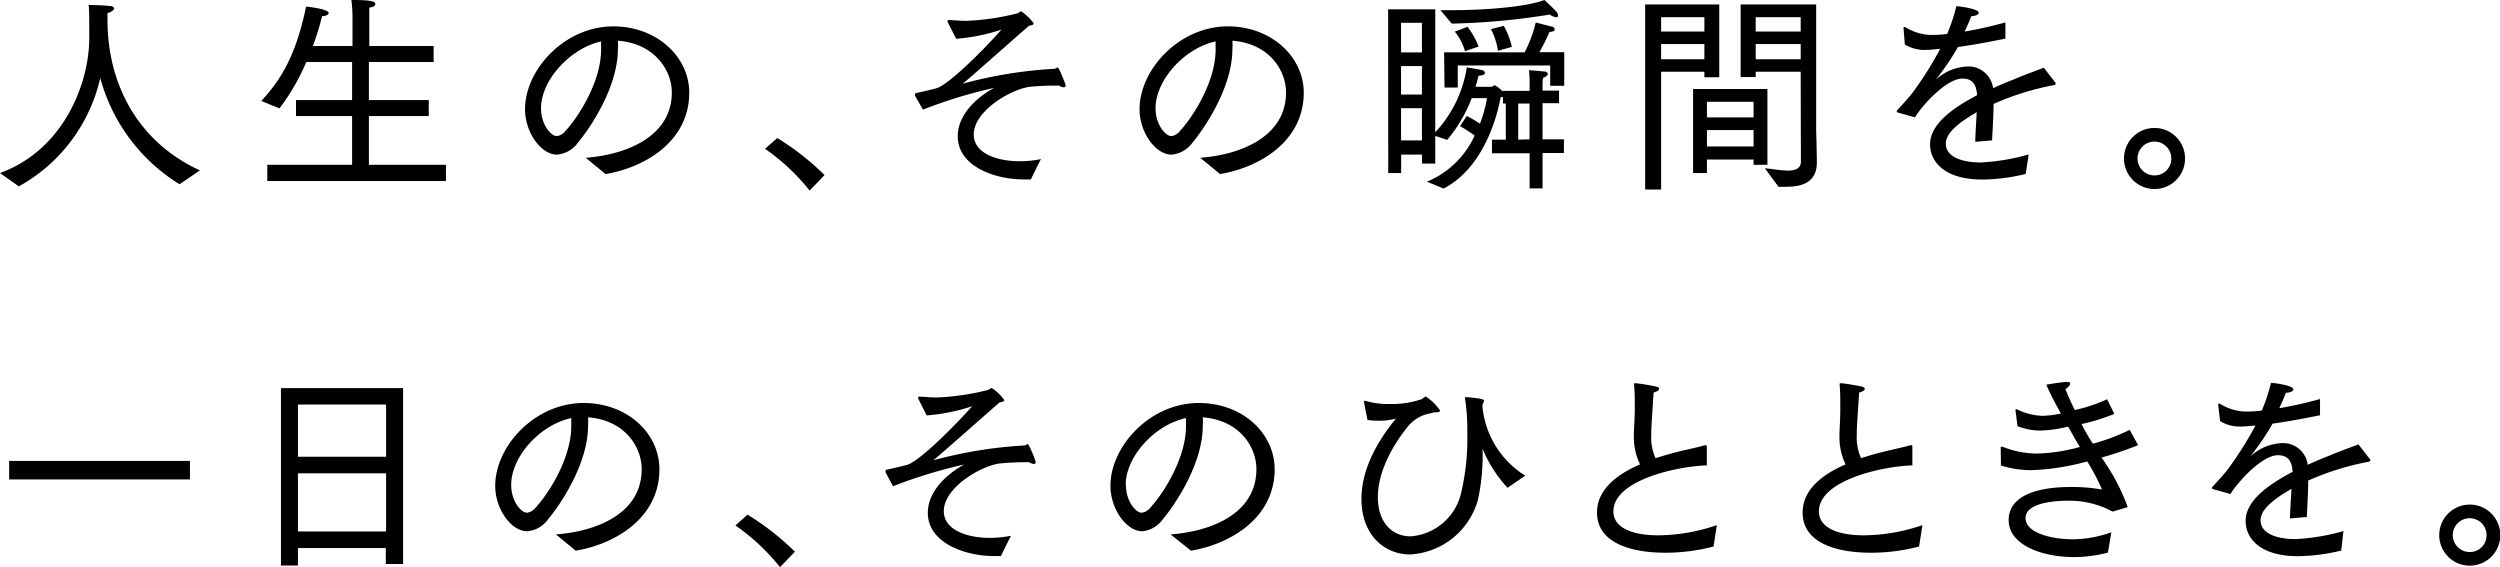
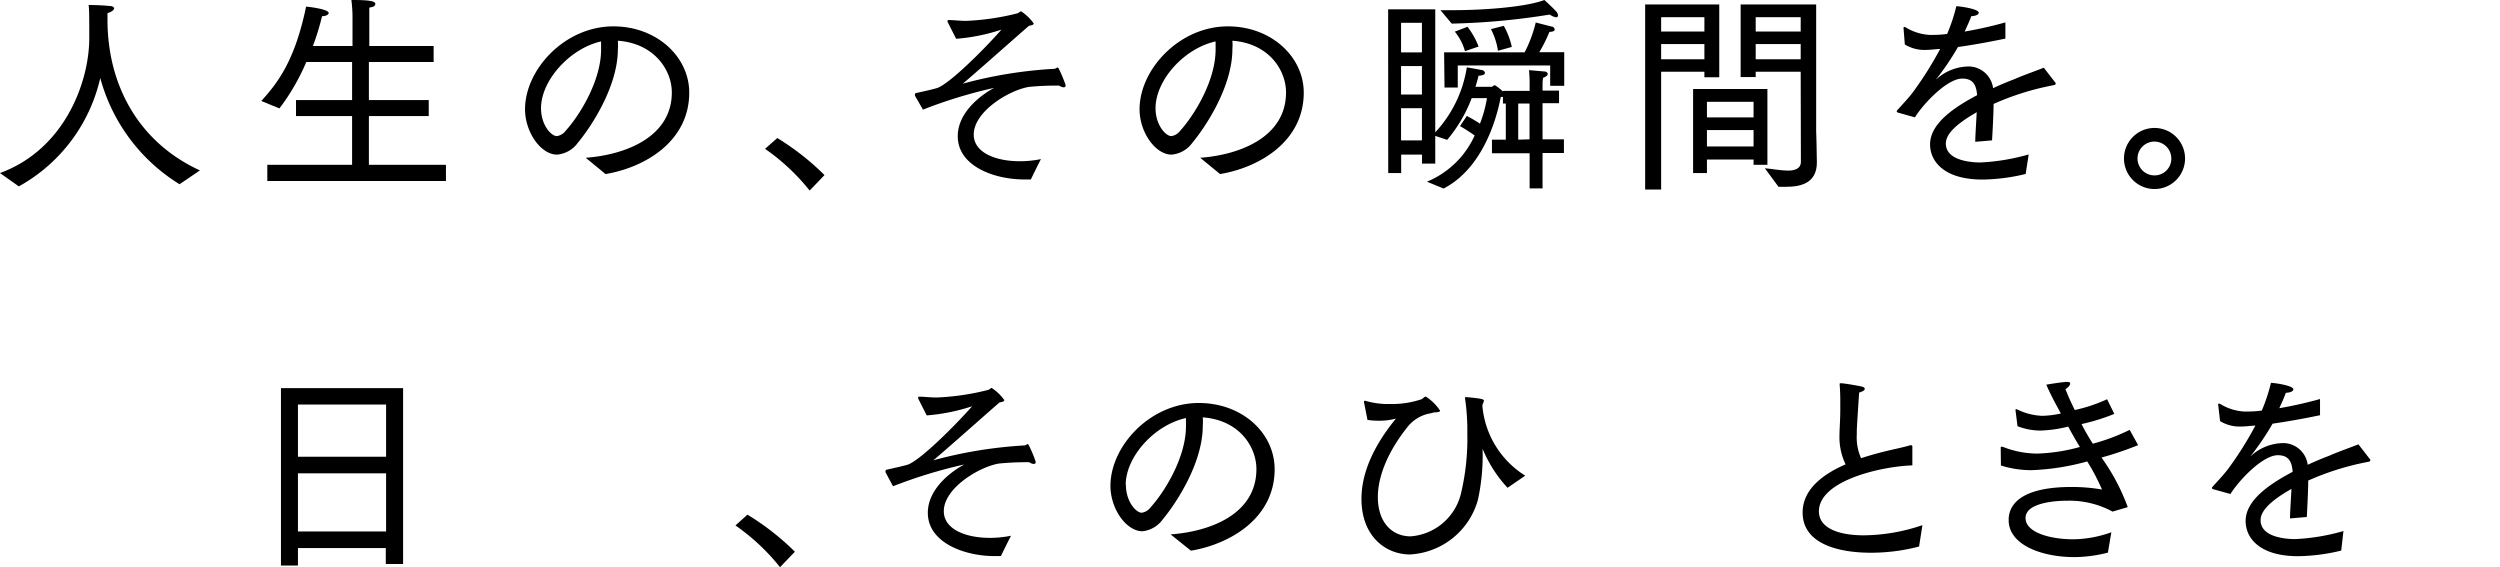
<svg xmlns="http://www.w3.org/2000/svg" viewBox="0 0 245.6 55.72">
  <title>img_ttl01pc</title>
  <g id="レイヤー_2" data-name="レイヤー 2">
    <g id="ロゴ">
      <path d="M0,17c6.4-2.35,8.77-9,8.77-13.25,0-1.9,0-3-.07-3.26,0,0,1.15,0,2.07.1.32,0,.44.13.44.25s-.27.36-.65.44c0,.11,0,.34,0,.67,0,6.34,3,12,9.08,14.79l-2,1.36A17.65,17.65,0,0,1,9.85,7.66a16.28,16.28,0,0,1-8,10.65Z" />
      <path d="M26.26,16.19h8.33V11.4H29.08V9.83h5.51V6.09h-4.5a21.07,21.07,0,0,1-2.64,4.56l-1.78-.73c1.64-1.8,3.31-4,4.4-9.27.1,0,2.22.23,2.22.63,0,.16-.28.31-.65.31h0a25.88,25.88,0,0,1-.9,2.93h3.89v-3A13.63,13.63,0,0,0,34.52,0h.15c1.46,0,2.2.1,2.2.36s-.19.31-.59.39c0,.36,0,.57,0,.86V4.52H42.6V6.09H36.24V9.83h5.88V11.4H36.24v4.79h7.57v1.59H26.26Z" />
      <path d="M57.54,15.5C61.47,15.21,66,13.45,66,9.08,66,6.92,64.32,4.27,60.7,4a5.77,5.77,0,0,1,0,.83c0,3.79-2.8,7.85-3.93,9.19a2.8,2.8,0,0,1-2.05,1.17c-1.57,0-3.14-2.18-3.14-4.46,0-3.89,3.89-8.14,8.68-8.14,4.27,0,7.45,3,7.45,6.51,0,4.77-4.31,7.34-8.22,8Zm-4.39-4.87c0,1.65,1,2.74,1.55,2.74a1.29,1.29,0,0,0,.85-.5c1.36-1.49,3.5-4.9,3.5-8,0-.28,0-.53,0-.8C56,4.75,53.15,7.89,53.15,10.63Z" />
      <path d="M76.36,13.56A25.26,25.26,0,0,1,81,17.2l-1.46,1.52a20.76,20.76,0,0,0-4.38-4.1Z" />
      <path d="M89.89,9.41a.22.22,0,0,1,0-.14A.12.12,0,0,1,90,9.14c.56-.12,2-.44,2.19-.54,1.49-.69,5-4.31,6.19-5.69a18.55,18.55,0,0,1-4.45.9l-.84-1.66s0-.06,0-.1,0-.08.11-.08h0c.46,0,1.09.08,1.71.08a24.3,24.3,0,0,0,5-.73c.23-.06.3-.21.4-.21a4.65,4.65,0,0,1,1.24,1.19c0,.11-.13.19-.46.23-2,1.74-5.59,4.94-6.51,5.69a43.2,43.2,0,0,1,9-1.46c.13,0,.23-.13.34-.13s.77,1.65.77,1.76-.08.19-.19.19a.84.84,0,0,1-.44-.17,26.89,26.89,0,0,0-3,.13c-2,.35-5.4,2.44-5.4,4.68,0,1.78,2.16,2.62,4.52,2.62a10.58,10.58,0,0,0,2.09-.21c-.08.1-1,2-1,2-.21,0-.42,0-.63,0-3,0-6.55-1.32-6.55-4.25,0-2.38,2.33-4.08,3.58-4.75a47.76,47.76,0,0,0-7,2.14Z" />
      <path d="M117.91,15.5c3.93-.29,8.43-2.05,8.43-6.42,0-2.16-1.65-4.81-5.27-5.08a5.77,5.77,0,0,1,0,.83c0,3.79-2.8,7.85-3.93,9.19a2.8,2.8,0,0,1-2.05,1.17c-1.57,0-3.14-2.18-3.14-4.46,0-3.89,3.89-8.14,8.68-8.14,4.27,0,7.45,3,7.45,6.51,0,4.77-4.31,7.34-8.22,8Zm-4.39-4.87c0,1.65,1,2.74,1.55,2.74a1.29,1.29,0,0,0,.85-.5c1.36-1.49,3.5-4.9,3.5-8,0-.28,0-.53,0-.8C116.32,4.75,113.52,7.89,113.52,10.63Z" />
      <path d="M136.37.92H141V13a12.11,12.11,0,0,0,3.1-6.38s.94.15,1.38.25c.25,0,.4.17.4.3s-.17.25-.63.27c0,0-.09.42-.3,1.09h1.57c.11,0,.21-.15.3-.15a.07.07,0,0,1,.06,0,5.13,5.13,0,0,1,.77.61V8.93h2.62V8s0-.46-.06-1.11l1.48.13c.23,0,.36.13.36.25s-.13.25-.46.38a3.75,3.75,0,0,0-.05.6v.65h1.62v1.24h-1.62v3.55h2.1v1.34h-2.1v3.48h-1.27V15.06h-3.7V13.72h1.36V10.17h-.28V9.52l-.21,0c-.06.13-1,6.61-5.62,9l-1.64-.67a8.84,8.84,0,0,0,4.69-4.54,16.59,16.59,0,0,0-1.44-.92l.67-1a13.36,13.36,0,0,1,1.29.76,12.09,12.09,0,0,0,.69-2.51h-1.5a14.08,14.08,0,0,1-2.41,4.1L141,13.35v2.72h-1.3v-.88h-2.05V17h-1.27Zm3.32,4.23V2.24h-2.05V5.15Zm0,4.14V6.49h-2.05v2.8Zm0,4.5V10.63h-2.05v3.16ZM141.51,1l1.15,0c3.39,0,7.35-.34,9.06-1,0,0,.74.67,1.13,1.09a.68.68,0,0,1,.21.42.18.18,0,0,1-.19.19,1.49,1.49,0,0,1-.62-.27,68.84,68.84,0,0,1-9.63.89Zm.36,4.14h7.91a12.75,12.75,0,0,0,1.09-2.93l1.56.4c.17,0,.3.16.3.29s-.15.23-.51.23h0a15.68,15.68,0,0,1-1,2h2.45v3.3h-1.38v-2h-9.08V8.6h-1.3Zm2.3-2.51a8,8,0,0,1,1.09,1.94s-1.34.46-1.34.46a5.28,5.28,0,0,0-1-1.92Zm3.56-.09a7.27,7.27,0,0,1,.79,2.07s-1.36.38-1.36.38a6.79,6.79,0,0,0-.69-2.13Zm2.53,11.15V10.17h-1.11v3.55Z" />
      <path d="M161.62.44h7.28V7.59h-1.46V7.05h-4.25V18.62h-1.57Zm5.82,2.66V1.69h-4.25V3.1Zm0,2.72V4.33h-4.25V5.82Zm-1.11,2.92h7.3v7.45h-1.36v-.52h-4.58V17h-1.36Zm5.94,2.79V10h-4.58v1.53Zm0,2.86V12.78h-4.58v1.61Zm4.63-7.34h-4.42v.52H171V.44h7.42V12.87s.07,2.09.07,3.09c0,2-1.53,2.39-3,2.39-.27,0-.52,0-.77,0,0,0-1.13-1.55-1.34-1.82.71.06,1.57.23,2.26.23s1.28-.19,1.28-.86Zm0-3.95V1.69h-4.42V3.1Zm0,2.72V4.33h-4.42V5.82Z" />
      <path d="M186.42,11.05a.12.12,0,0,1-.08-.11.07.07,0,0,1,0-.06c.54-.61,1.21-1.3,1.65-1.91a34.38,34.38,0,0,0,2.61-4.16c-.25,0-.94.09-1.33.09a3.7,3.7,0,0,1-2.14-.53L187,2.72v0s0-.06.07-.06a.22.22,0,0,1,.1,0,5,5,0,0,0,2.41.77h.06c.46,0,1,0,1.65-.1a17.31,17.31,0,0,0,.9-2.72c.27,0,2.2.25,2.2.64,0,.17-.27.32-.73.34-.17.46-.42,1-.65,1.51,1.23-.21,2.61-.51,4-.9l0,1.59c-1.75.37-3.34.64-4.66.83a26.38,26.38,0,0,1-2.09,3.1c-.05,0-.05.06-.05.06a.3.3,0,0,0,.09-.06,4.79,4.79,0,0,1,3.16-1.19,2.44,2.44,0,0,1,2.34,2.13c.67-.31,1.38-.61,2.09-.88,1-.44,2.11-.81,2.89-1.13l1.17,1.51s0,.06,0,.08-.06.09-.1.11a26.4,26.4,0,0,0-6,1.86c0,.92-.11,2.89-.15,3.58l-1.65.14c0-.58.1-2,.14-2.91-.17.11-.33.21-.5.3-1.46.9-2.53,1.82-2.53,2.78,0,1.82,2.91,1.86,3.39,1.86a20.42,20.42,0,0,0,4.75-.79L199,17.09a18.71,18.71,0,0,1-4.24.55c-3.77,0-5.15-1.78-5.15-3.46,0-2.13,2.57-3.74,4.62-4.83-.08-1.09-.46-1.63-1.46-1.63-1.47,0-3.79,2.43-4.65,3.81Z" />
      <path d="M211.66,12.57a3,3,0,1,1-3,3A3,3,0,0,1,211.66,12.57Zm1.65,3a1.66,1.66,0,1,0-1.65,1.66A1.64,1.64,0,0,0,213.31,15.54Z" />
-       <path d="M.9,45.28H18.66V47.1H.9Z" />
      <path d="M27.6,38.13h12V55.41h-1.7V53.84H29.27v1.72H27.6Zm10.33,6.74V39.74H29.27v5.13Zm0,7.34V46.5H29.27v5.71Z" />
-       <path d="M54.61,52.5c3.93-.29,8.43-2,8.43-6.42,0-2.16-1.65-4.81-5.27-5.08a5.77,5.77,0,0,1,0,.83c0,3.79-2.8,7.85-3.93,9.19a2.8,2.8,0,0,1-2.05,1.17c-1.57,0-3.14-2.18-3.14-4.46,0-3.89,3.89-8.14,8.68-8.14,4.27,0,7.45,2.95,7.45,6.51,0,4.77-4.31,7.34-8.22,8Zm-4.39-4.87c0,1.65,1,2.74,1.55,2.74a1.29,1.29,0,0,0,.85-.5c1.36-1.49,3.5-4.9,3.5-8,0-.28,0-.53,0-.8C53,41.75,50.22,44.89,50.22,47.63Z" />
      <path d="M73.43,50.56a25.26,25.26,0,0,1,4.66,3.64l-1.46,1.52a20.76,20.76,0,0,0-4.38-4.1Z" />
      <path d="M87,46.41a.22.22,0,0,1,0-.14.12.12,0,0,1,.11-.13c.56-.12,2-.44,2.19-.54,1.49-.69,5-4.31,6.2-5.69a18.75,18.75,0,0,1-4.46.9l-.84-1.66s0-.06,0-.1,0-.08.11-.08h0c.46,0,1.09.08,1.71.08a24.3,24.3,0,0,0,5-.73c.23-.06.3-.21.4-.21a4.65,4.65,0,0,1,1.24,1.19c0,.11-.13.19-.46.23-2,1.74-5.59,4.94-6.51,5.69a43.2,43.2,0,0,1,8.95-1.46c.13,0,.23-.13.34-.13s.77,1.65.77,1.76-.08.19-.19.19a.84.84,0,0,1-.44-.17,26.89,26.89,0,0,0-3,.13c-2,.35-5.4,2.44-5.4,4.68,0,1.78,2.16,2.62,4.52,2.62a10.58,10.58,0,0,0,2.09-.21c-.08.1-1,2-1,2-.21,0-.42,0-.63,0-2.95,0-6.55-1.32-6.55-4.25,0-2.38,2.33-4.08,3.58-4.75a47.76,47.76,0,0,0-7,2.14Z" />
      <path d="M115,52.5c3.93-.29,8.43-2,8.43-6.42,0-2.16-1.65-4.81-5.27-5.08a5.77,5.77,0,0,1,0,.83c0,3.79-2.8,7.85-3.93,9.19a2.8,2.8,0,0,1-2,1.17c-1.57,0-3.14-2.18-3.14-4.46,0-3.89,3.89-8.14,8.68-8.14,4.27,0,7.45,2.95,7.45,6.51,0,4.77-4.31,7.34-8.22,8Zm-4.39-4.87c0,1.65,1,2.74,1.55,2.74a1.29,1.29,0,0,0,.85-.5c1.36-1.49,3.5-4.9,3.5-8,0-.28,0-.53,0-.8C113.39,41.75,110.59,44.89,110.59,47.63Z" />
      <path d="M134,39.51c0-.08,0-.13.06-.13a.12.12,0,0,1,.09,0,7.89,7.89,0,0,0,2.4.31,9.13,9.13,0,0,0,3.08-.46,1,1,0,0,0,.17-.11c.1-.08.19-.16.27-.16a4.61,4.61,0,0,1,1.4,1.38c0,.08-.08.17-.56.17,0,0-.38.1-.51.12A3.66,3.66,0,0,0,138.23,42c-2.37,3-2.87,5.42-2.87,6.82,0,2.47,1.36,3.87,3.22,3.87a5.51,5.51,0,0,0,4.92-4.1,23.37,23.37,0,0,0,.65-6.05,21.39,21.39,0,0,0-.23-3.43v0a.09.09,0,0,1,.1-.1c1.63.14,1.76.23,1.76.35s-.15.34-.15.53a9,9,0,0,0,4.21,6.84l-1.74,1.19a12.83,12.83,0,0,1-2.45-3.83.22.22,0,0,0,0-.08v.1a20.68,20.68,0,0,1-.46,5,7.34,7.34,0,0,1-6.67,5.36c-2.41,0-4.77-1.8-4.77-5.46,0-2.45,1.11-5.11,3.39-7.89a6,6,0,0,1-1.7.21,6.32,6.32,0,0,1-1.1-.08Z" />
-       <path d="M168.34,53.69a18.63,18.63,0,0,1-4.75.61c-3,0-6.7-.79-6.7-3.95,0-2.28,2-3.77,4.23-4.73a6.16,6.16,0,0,1-.61-2.87c0-.62.09-1.46.09-2.57v-.52c0-.55,0-1.15-.07-1.82v-.09c0-.08,0-.1.11-.1.35,0,1.71.25,2,.31s.35.13.35.25-.14.23-.54.36c-.1,1.59-.23,3.39-.23,3.85v.29a4.88,4.88,0,0,0,.42,2.3c.73-.23,1.44-.44,2.09-.6,1-.26,2-.44,2.74-.67h.06c.07,0,.15,0,.15.14v1.84c-3,.09-9.18,1.47-9.18,4.52,0,1.57,1.77,2.35,4.43,2.35a18.2,18.2,0,0,0,5.73-1Z" />
      <path d="M188.53,53.69a18.57,18.57,0,0,1-4.75.61c-3,0-6.69-.79-6.69-3.95,0-2.28,2-3.77,4.22-4.73a6.18,6.18,0,0,1-.6-2.87c0-.62.08-1.46.08-2.57v-.52c0-.55,0-1.15-.06-1.82v-.09c0-.08,0-.1.1-.1.36,0,1.72.25,2,.31s.36.13.36.25-.15.23-.55.36c-.1,1.59-.23,3.39-.23,3.85v.29a5,5,0,0,0,.42,2.3c.73-.23,1.44-.44,2.09-.6,1-.26,2-.44,2.74-.67h.07a.12.12,0,0,1,.14.14v1.84c-3,.09-9.18,1.47-9.18,4.52,0,1.57,1.78,2.35,4.43,2.35a18.26,18.26,0,0,0,5.74-1Z" />
      <path d="M196.55,44v0c0-.07,0-.11.08-.11a.23.23,0,0,1,.11,0,9.26,9.26,0,0,0,3.39.67,17.45,17.45,0,0,0,4.2-.65c-.38-.6-.75-1.27-1.15-2a12.73,12.73,0,0,1-2.76.39,6.35,6.35,0,0,1-2.22-.43L198,40.28v0s0-.08.06-.08l.07,0a6,6,0,0,0,2.51.65,9.19,9.19,0,0,0,1.82-.23c-.49-.9-1-1.82-1.43-2.83.44-.08,1.66-.27,2-.27s.34.07.34.19-.19.36-.46.52a22,22,0,0,0,.92,2.05A15.21,15.21,0,0,0,207,39.22l.71,1.44a19.55,19.55,0,0,1-3.22,1,21.78,21.78,0,0,0,1.11,1.93,19.67,19.67,0,0,0,3.62-1.36l.83,1.5a33,33,0,0,1-3.6,1.22,20.13,20.13,0,0,1,2.58,4.87l-1.49.44a8.93,8.93,0,0,0-4.45-1.07c-.84,0-4.1.11-4.1,1.7,0,1.44,2.46,2.09,4.68,2.09h.11a11.5,11.5,0,0,0,3.64-.69l-.34,2a13.52,13.52,0,0,1-3.3.44c-3.16,0-6.45-1.18-6.45-3.64,0-2,2-3.25,6.17-3.25a17.53,17.53,0,0,1,3,.25,21.23,21.23,0,0,0-1.45-2.76,23.47,23.47,0,0,1-5.48.86,9.93,9.93,0,0,1-3-.46Z" />
      <path d="M217.39,48.05a.12.12,0,0,1-.08-.11.07.07,0,0,1,0-.06c.54-.61,1.21-1.3,1.65-1.91a34.38,34.38,0,0,0,2.61-4.16c-.25,0-.94.09-1.34.09a3.69,3.69,0,0,1-2.13-.53l-.19-1.65v0s0-.06.07-.06a.22.22,0,0,1,.1,0,5,5,0,0,0,2.41.77h.06c.46,0,1,0,1.65-.1a17.31,17.31,0,0,0,.9-2.72c.27,0,2.2.25,2.2.64,0,.17-.27.32-.74.34-.16.46-.41,1-.64,1.51,1.23-.21,2.61-.51,4-.9l0,1.59c-1.76.37-3.35.64-4.66.83a26.38,26.38,0,0,1-2.09,3.1c-.05,0-.05.06-.05.06a.3.3,0,0,0,.09-.06,4.79,4.79,0,0,1,3.16-1.19,2.44,2.44,0,0,1,2.34,2.13c.67-.31,1.38-.61,2.09-.88,1-.44,2.11-.81,2.89-1.13l1.17,1.51s0,.06,0,.08-.06.09-.1.11a26.61,26.61,0,0,0-6,1.86c0,.92-.1,2.89-.14,3.58l-1.65.14c0-.58.1-2,.14-2.91-.17.11-.33.21-.5.3-1.46.9-2.53,1.82-2.53,2.78,0,1.82,2.91,1.86,3.39,1.86a20.42,20.42,0,0,0,4.75-.79L230,54.09a18.71,18.71,0,0,1-4.24.55c-3.77,0-5.15-1.78-5.15-3.46,0-2.13,2.57-3.74,4.62-4.83-.08-1.09-.46-1.63-1.46-1.63-1.47,0-3.79,2.43-4.65,3.81Z" />
-       <path d="M242.63,49.57a3,3,0,1,1-3,3A3,3,0,0,1,242.63,49.57Zm1.65,3a1.66,1.66,0,1,0-1.65,1.66A1.64,1.64,0,0,0,244.28,52.54Z" />
    </g>
  </g>
</svg>